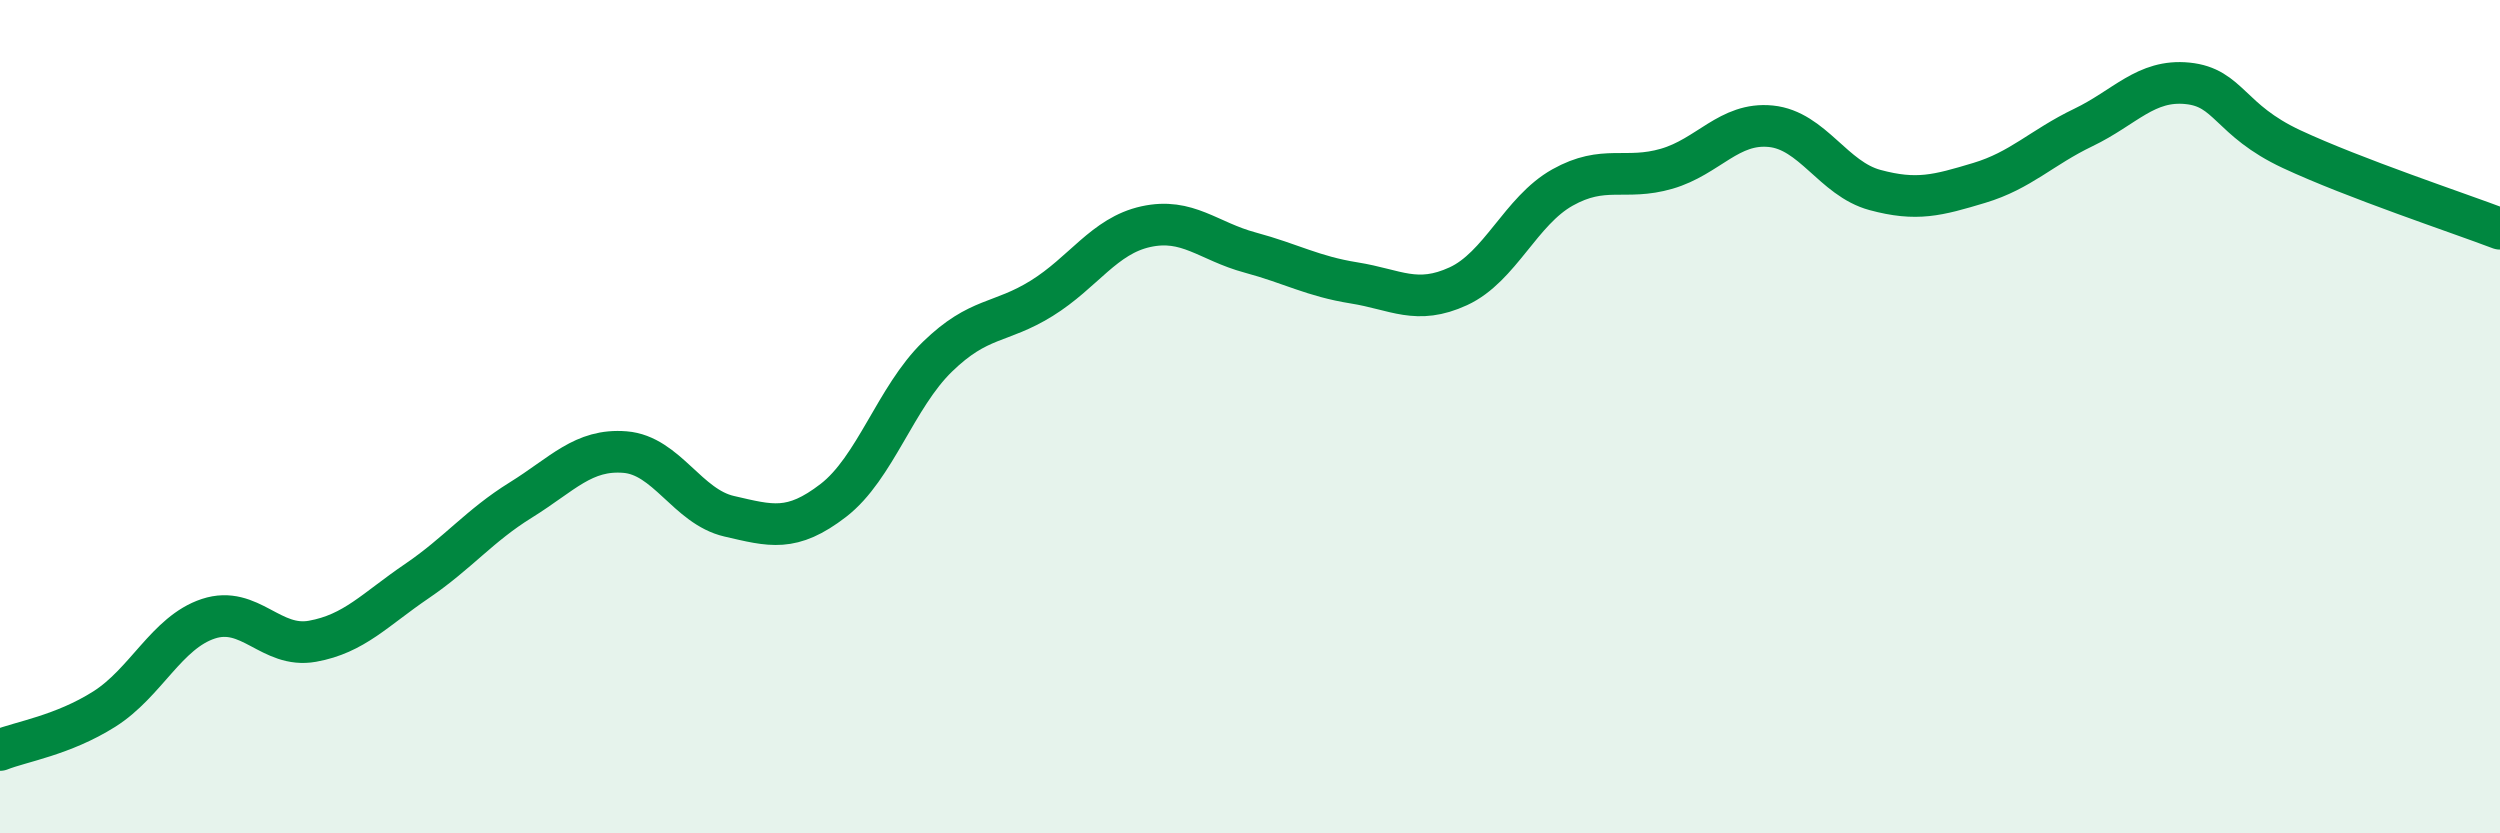
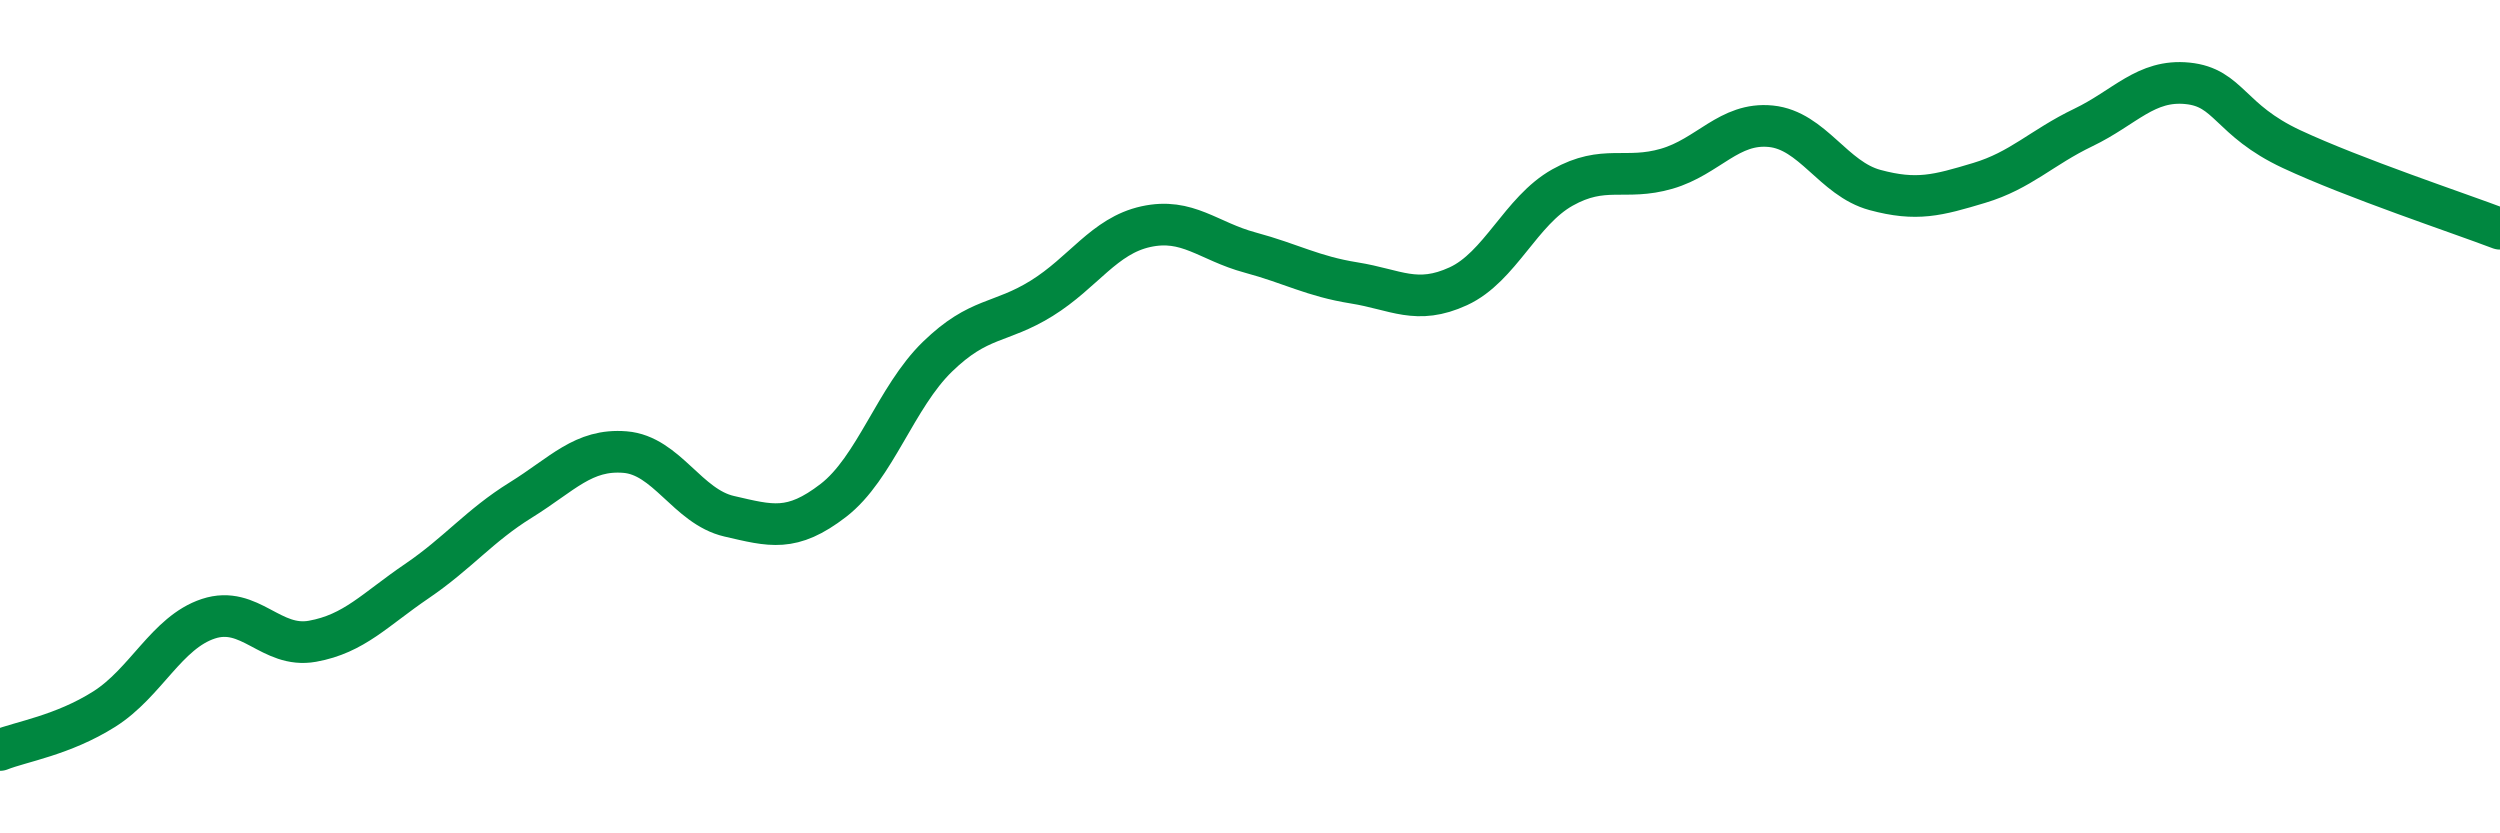
<svg xmlns="http://www.w3.org/2000/svg" width="60" height="20" viewBox="0 0 60 20">
-   <path d="M 0,18 C 0.5,17.8 1.5,17.65 2.5,17.02 C 3.5,16.39 4,15.18 5,14.85 C 6,14.52 6.5,15.57 7.5,15.39 C 8.5,15.21 9,14.63 10,13.95 C 11,13.27 11.5,12.62 12.5,12 C 13.5,11.38 14,10.77 15,10.85 C 16,10.93 16.5,12.16 17.5,12.39 C 18.5,12.62 19,12.78 20,12.01 C 21,11.24 21.5,9.53 22.5,8.56 C 23.5,7.59 24,7.78 25,7.16 C 26,6.54 26.5,5.66 27.5,5.44 C 28.5,5.22 29,5.79 30,6.06 C 31,6.33 31.5,6.63 32.5,6.79 C 33.5,6.95 34,7.33 35,6.87 C 36,6.41 36.5,5.06 37.5,4.5 C 38.5,3.94 39,4.34 40,4.05 C 41,3.76 41.5,2.93 42.5,3.03 C 43.5,3.13 44,4.29 45,4.56 C 46,4.83 46.5,4.69 47.5,4.39 C 48.5,4.09 49,3.54 50,3.06 C 51,2.58 51.5,1.9 52.5,2 C 53.5,2.1 53.5,2.88 55,3.58 C 56.5,4.28 59,5.11 60,5.49L60 20L0 20Z" fill="#008740" opacity="0.1" stroke-linecap="round" stroke-linejoin="round" />
  <path d="M 0,18 C 0.5,17.8 1.5,17.65 2.5,17.02 C 3.5,16.39 4,15.18 5,14.85 C 6,14.52 6.5,15.57 7.5,15.39 C 8.5,15.21 9,14.63 10,13.95 C 11,13.27 11.5,12.62 12.5,12 C 13.5,11.38 14,10.77 15,10.85 C 16,10.93 16.5,12.16 17.5,12.39 C 18.5,12.62 19,12.78 20,12.01 C 21,11.24 21.5,9.53 22.5,8.56 C 23.5,7.59 24,7.78 25,7.16 C 26,6.54 26.5,5.66 27.5,5.44 C 28.5,5.22 29,5.79 30,6.06 C 31,6.33 31.5,6.63 32.5,6.79 C 33.5,6.95 34,7.33 35,6.87 C 36,6.41 36.5,5.06 37.5,4.5 C 38.5,3.94 39,4.34 40,4.05 C 41,3.76 41.5,2.93 42.5,3.03 C 43.5,3.13 44,4.29 45,4.56 C 46,4.83 46.5,4.69 47.5,4.39 C 48.5,4.09 49,3.54 50,3.06 C 51,2.58 51.5,1.9 52.5,2 C 53.5,2.1 53.5,2.88 55,3.58 C 56.5,4.28 59,5.11 60,5.49" stroke="#008740" stroke-width="1" fill="none" stroke-linecap="round" stroke-linejoin="round" />
</svg>